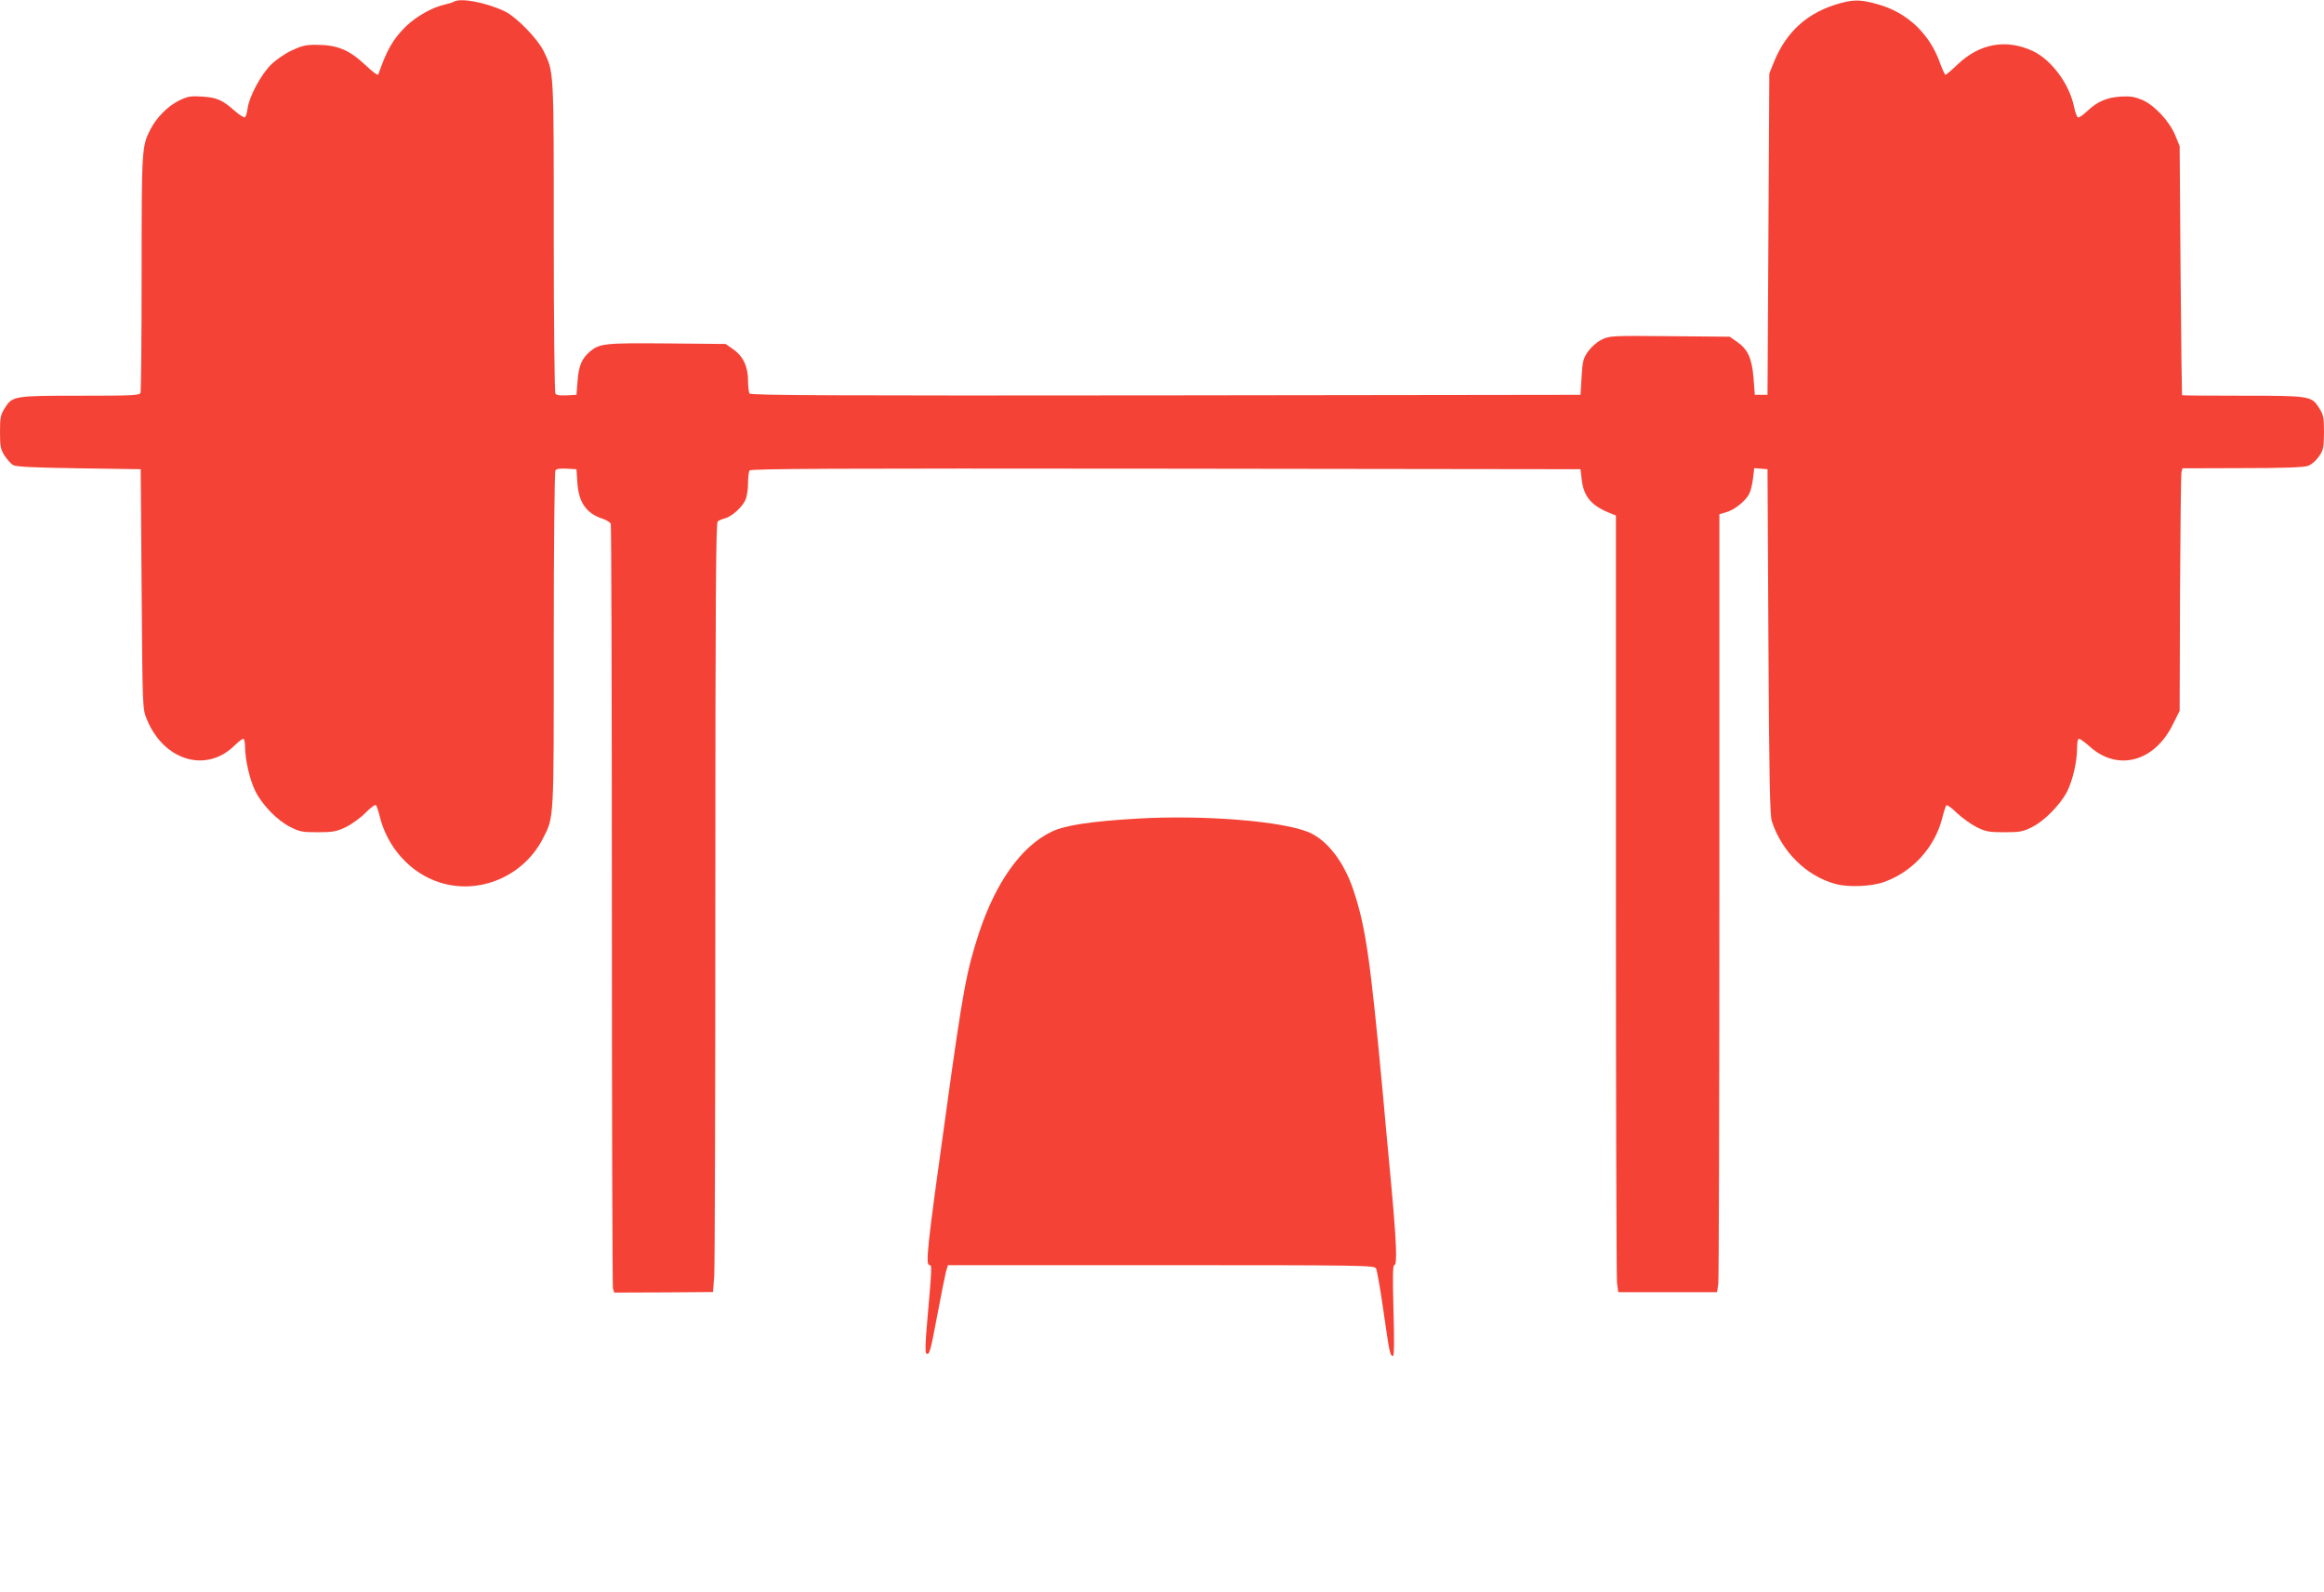
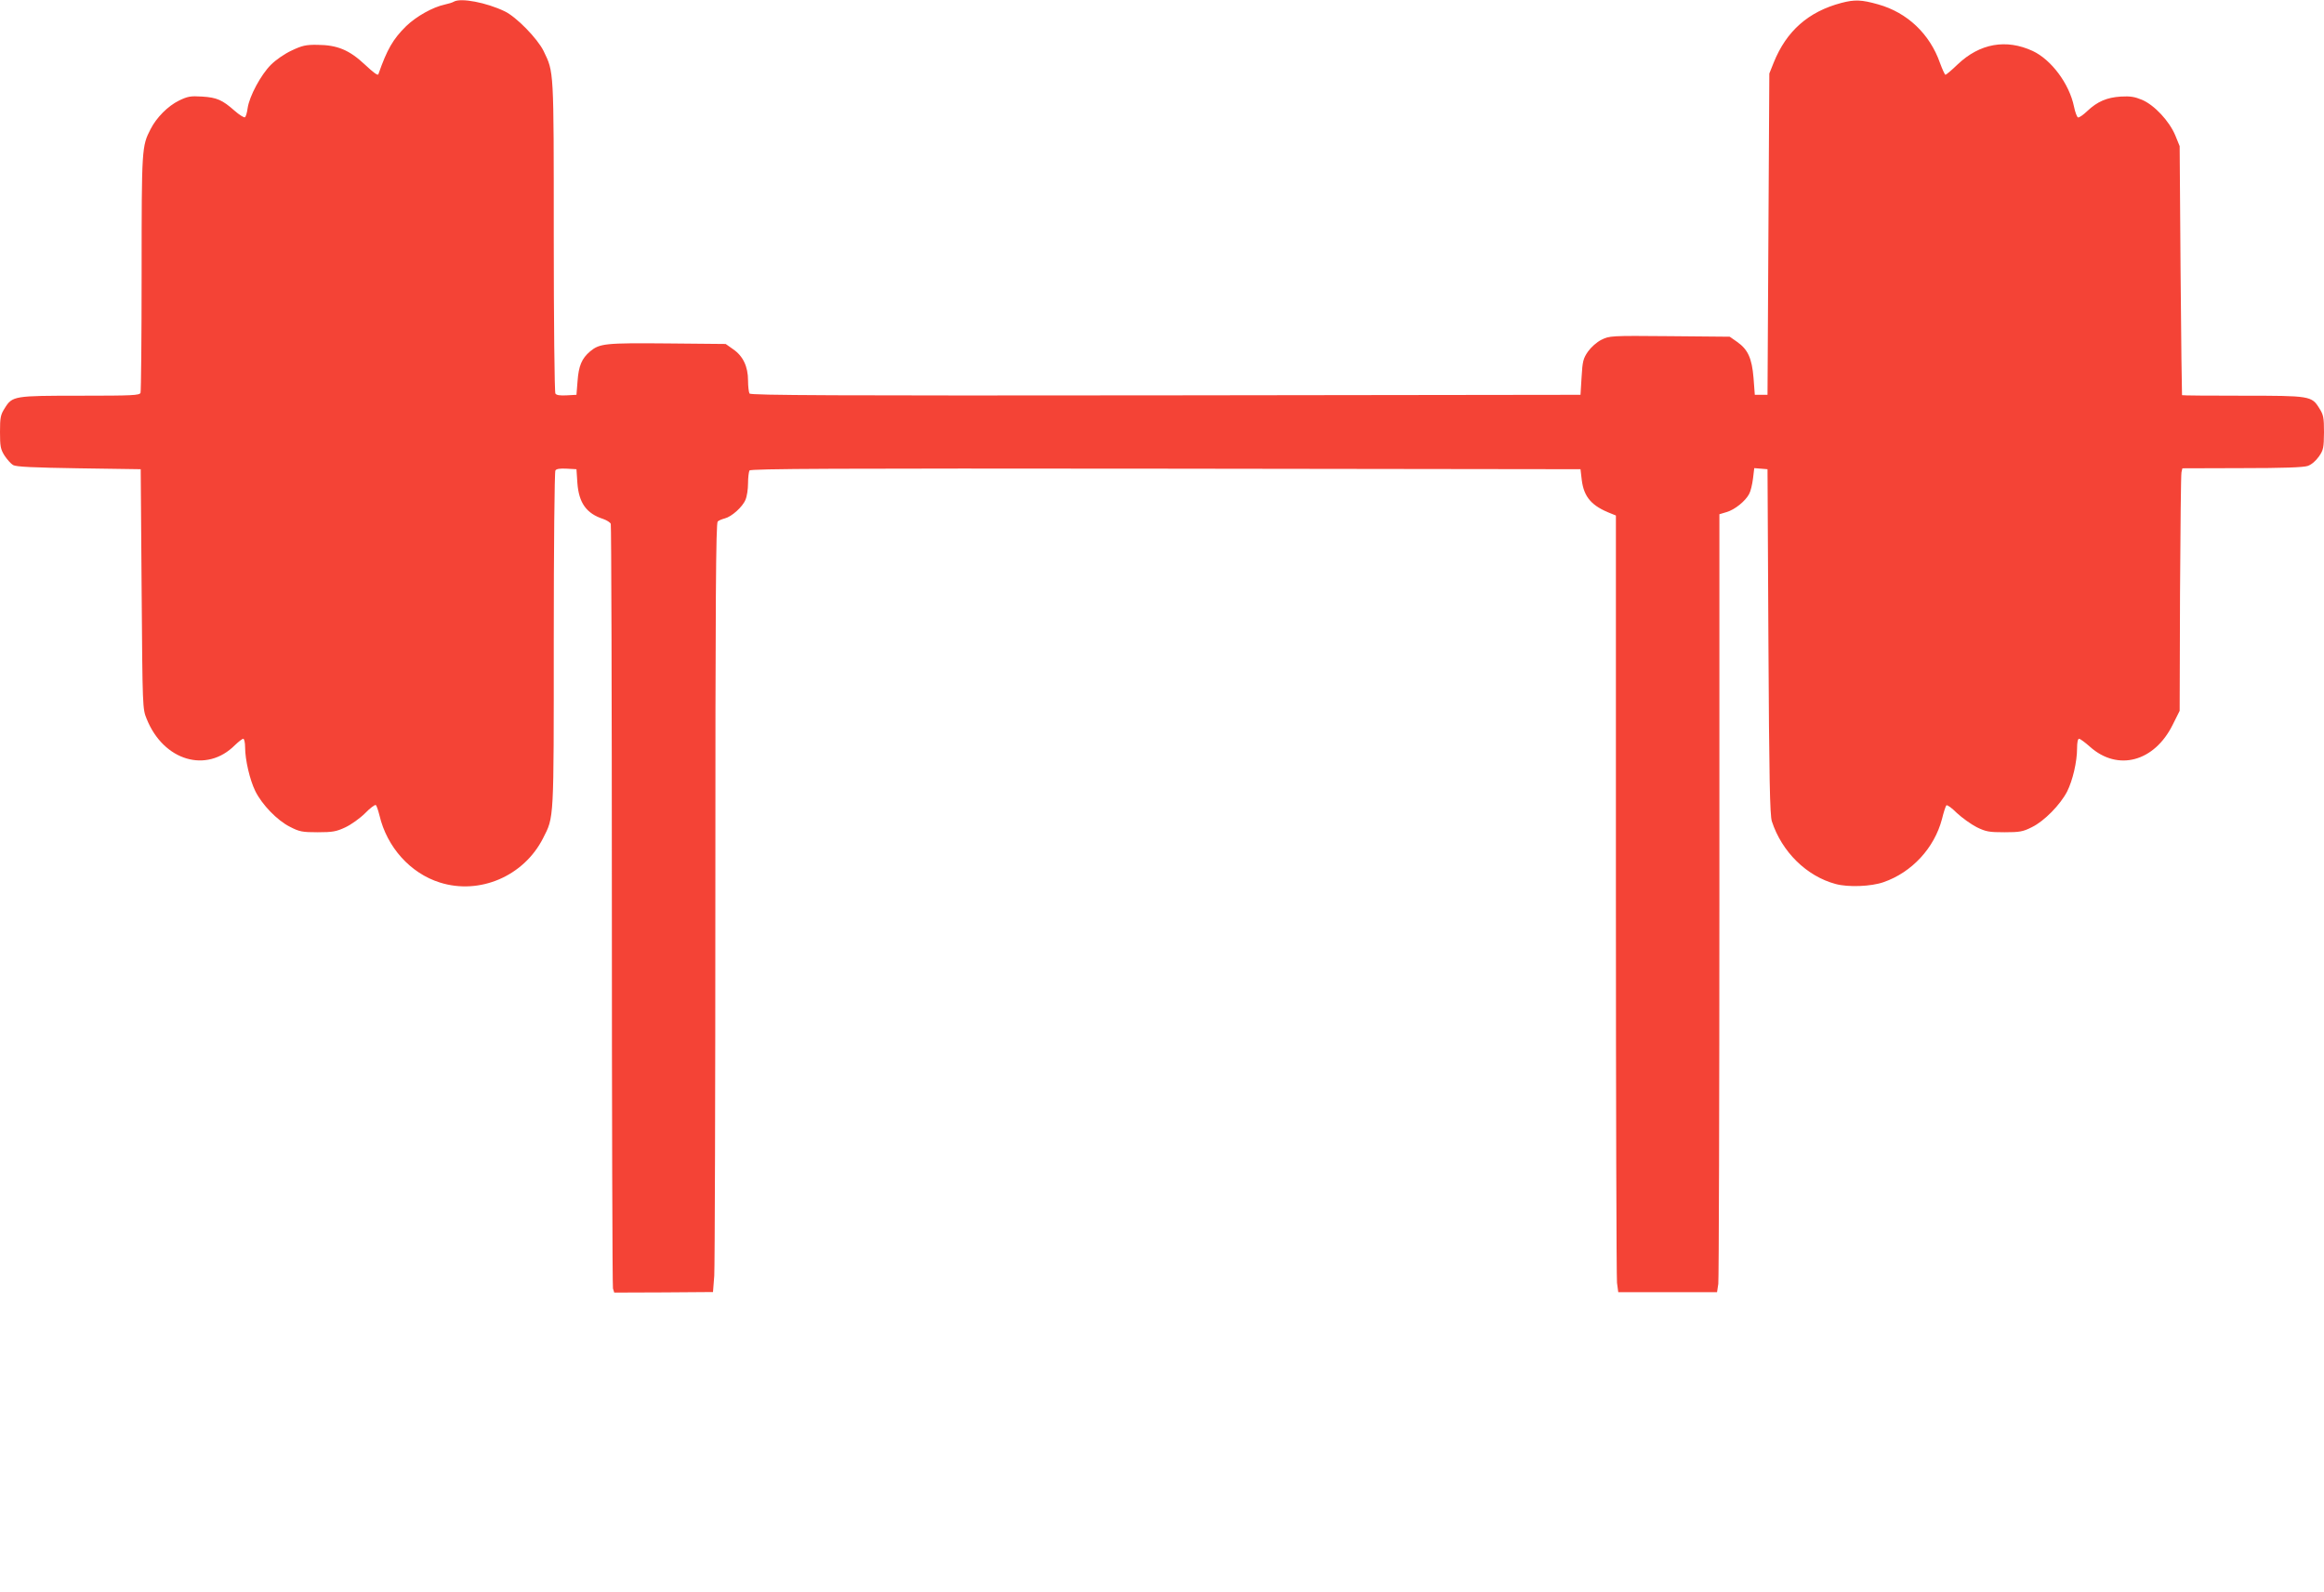
<svg xmlns="http://www.w3.org/2000/svg" version="1.0" width="1280pt" height="877pt" viewBox="0 0 1280 877" preserveAspectRatio="xMidYMid meet">
  <g transform="translate(0,877) scale(0.1,-0.1)" fill="#f44336" stroke="none">
    <path d="M2500 8761 c-8 -5 -31 -12 -50 -16 -66 -14 -157 -65 -213 -119 -73 -72 -105 -128 -153 -265 -3 -9 -27 9 -73 52 -87 82 -153 109 -262 110 -64 1 -85 -4 -142 -31 -39 -18 -87 -51 -115 -79 -55 -55 -118 -172 -128 -238 -3 -25 -10 -48 -15 -51 -5 -3 -31 13 -57 36 -67 59 -97 73 -179 78 -64 4 -79 1 -127 -22 -61 -30 -124 -93 -157 -158 -48 -94 -49 -102 -49 -790 0 -355 -3 -653 -6 -662 -5 -14 -44 -16 -330 -16 -367 0 -376 -1 -418 -69 -23 -36 -26 -51 -26 -131 0 -79 3 -95 25 -130 14 -21 35 -45 47 -52 17 -10 111 -14 363 -18 l340 -5 5 -660 c5 -658 5 -660 28 -716 93 -231 330 -301 486 -144 20 19 40 35 46 35 5 0 10 -21 10 -47 0 -69 26 -180 56 -241 37 -75 121 -162 191 -197 52 -27 68 -30 153 -30 82 0 103 4 152 27 32 15 81 50 109 78 27 28 54 48 59 45 4 -3 13 -29 20 -57 41 -175 170 -319 333 -370 219 -69 462 35 568 244 61 120 59 87 59 1093 0 506 4 926 9 933 5 9 25 12 62 10 l54 -3 5 -75 c8 -111 50 -169 142 -199 20 -7 39 -19 42 -27 3 -9 6 -955 6 -2102 0 -1148 3 -2097 6 -2110 l7 -23 272 1 272 2 7 90 c3 50 6 1003 6 2118 0 1610 3 2030 13 2037 6 6 24 13 39 17 37 9 98 63 114 103 8 18 14 58 14 90 0 32 4 64 8 71 7 10 472 12 2293 10 l2284 -3 7 -60 c12 -94 55 -143 161 -184 l27 -11 0 -2087 c0 -1149 3 -2111 6 -2140 l7 -52 272 0 272 0 7 46 c3 25 6 989 6 2143 l0 2097 40 12 c45 13 104 61 124 100 8 14 17 52 21 84 l7 58 37 -3 36 -3 5 -950 c4 -750 8 -958 19 -990 55 -168 191 -302 351 -345 69 -19 196 -14 264 10 156 54 280 188 322 348 9 37 20 71 24 75 4 5 30 -14 58 -42 29 -27 78 -62 109 -78 51 -25 69 -28 153 -28 83 0 102 3 151 28 68 33 156 123 194 196 31 62 55 164 55 239 0 31 4 52 11 52 6 0 33 -20 60 -44 153 -137 355 -83 456 122 l38 76 2 645 c2 356 5 656 8 669 l5 22 328 1 c226 0 338 4 362 12 21 7 45 28 62 52 25 36 27 48 28 133 0 82 -3 97 -26 133 -42 68 -51 69 -424 69 -181 0 -331 1 -332 3 -1 1 -5 310 -8 687 l-5 685 -24 59 c-33 79 -115 167 -183 196 -41 17 -65 21 -117 18 -77 -5 -129 -27 -185 -80 -22 -21 -45 -37 -51 -35 -6 3 -16 30 -22 60 -26 126 -125 258 -227 306 -147 68 -292 42 -414 -74 -33 -32 -63 -57 -67 -57 -4 1 -17 30 -30 65 -56 160 -180 278 -341 323 -92 26 -129 27 -202 8 -182 -48 -303 -155 -373 -329 l-24 -60 -5 -885 -5 -885 -35 0 -35 0 -7 93 c-9 109 -31 157 -91 199 l-40 28 -331 3 c-328 3 -331 2 -376 -20 -26 -13 -57 -41 -74 -65 -26 -38 -30 -53 -35 -140 l-6 -98 -2284 -3 c-1821 -2 -2286 0 -2293 10 -4 7 -8 40 -8 72 0 77 -28 135 -82 172 l-41 29 -321 3 c-343 3 -373 0 -426 -44 -46 -39 -63 -80 -69 -164 l-6 -75 -54 -3 c-37 -2 -57 1 -62 10 -5 7 -9 398 -9 868 0 928 1 900 -56 1019 -34 69 -151 189 -215 219 -100 48 -241 75 -279 53z" />
-     <path d="M6260 4260 c-255 -15 -396 -37 -468 -72 -166 -79 -308 -279 -400 -558 -68 -207 -89 -317 -181 -985 -107 -765 -115 -845 -90 -845 12 0 12 -11 -15 -320 -9 -98 -11 -159 -5 -165 17 -17 24 9 62 213 20 108 42 214 47 235 l11 37 1174 0 c1117 0 1175 -1 1184 -18 5 -10 24 -116 41 -236 33 -231 36 -246 52 -246 7 0 8 81 3 250 -5 179 -4 250 4 250 18 0 13 124 -19 471 -17 178 -37 398 -45 489 -68 728 -93 904 -161 1107 -51 153 -141 271 -241 316 -141 63 -583 99 -953 77z" />
  </g>
</svg>